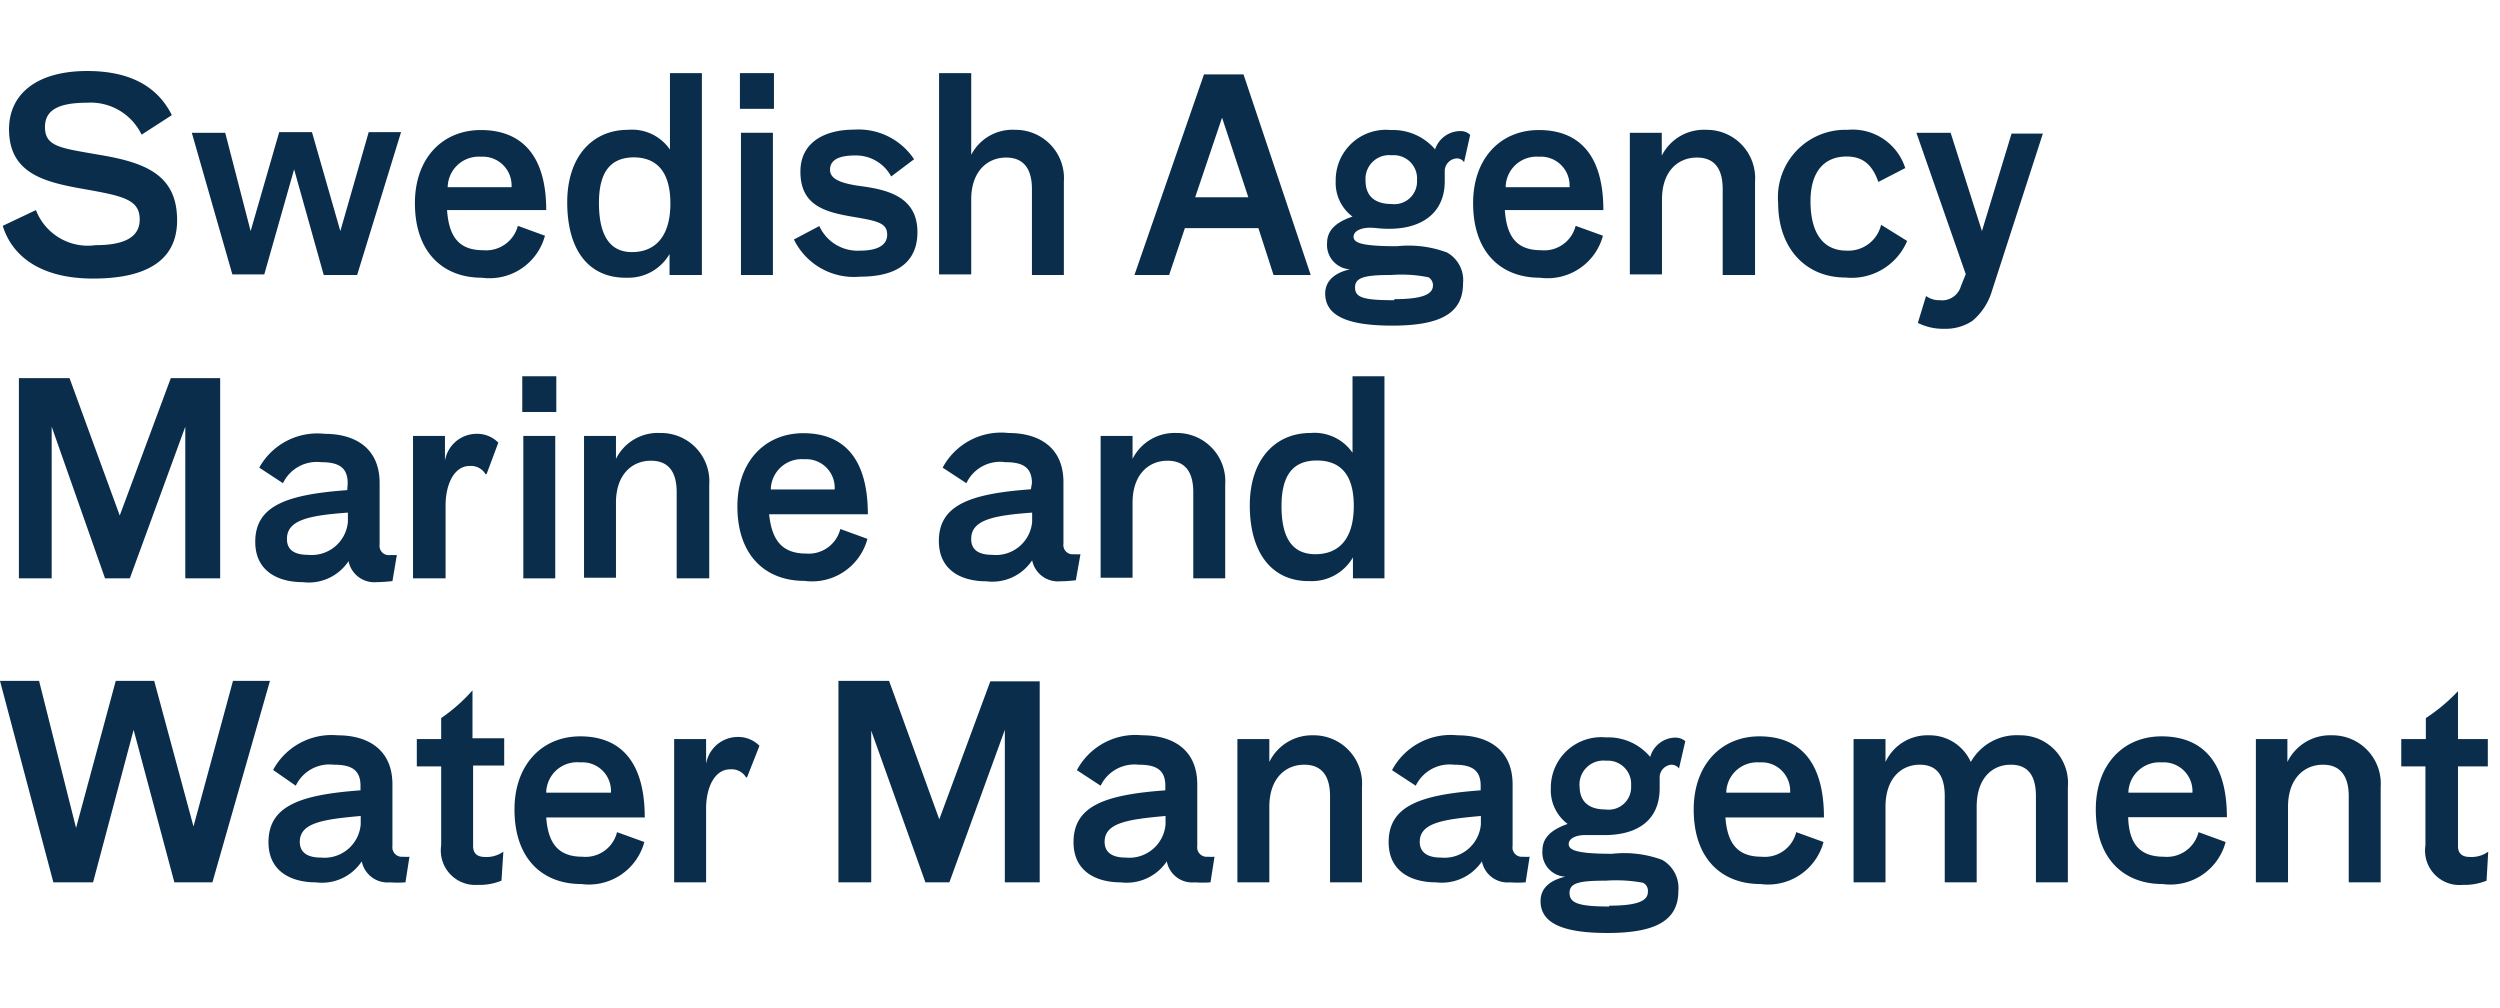
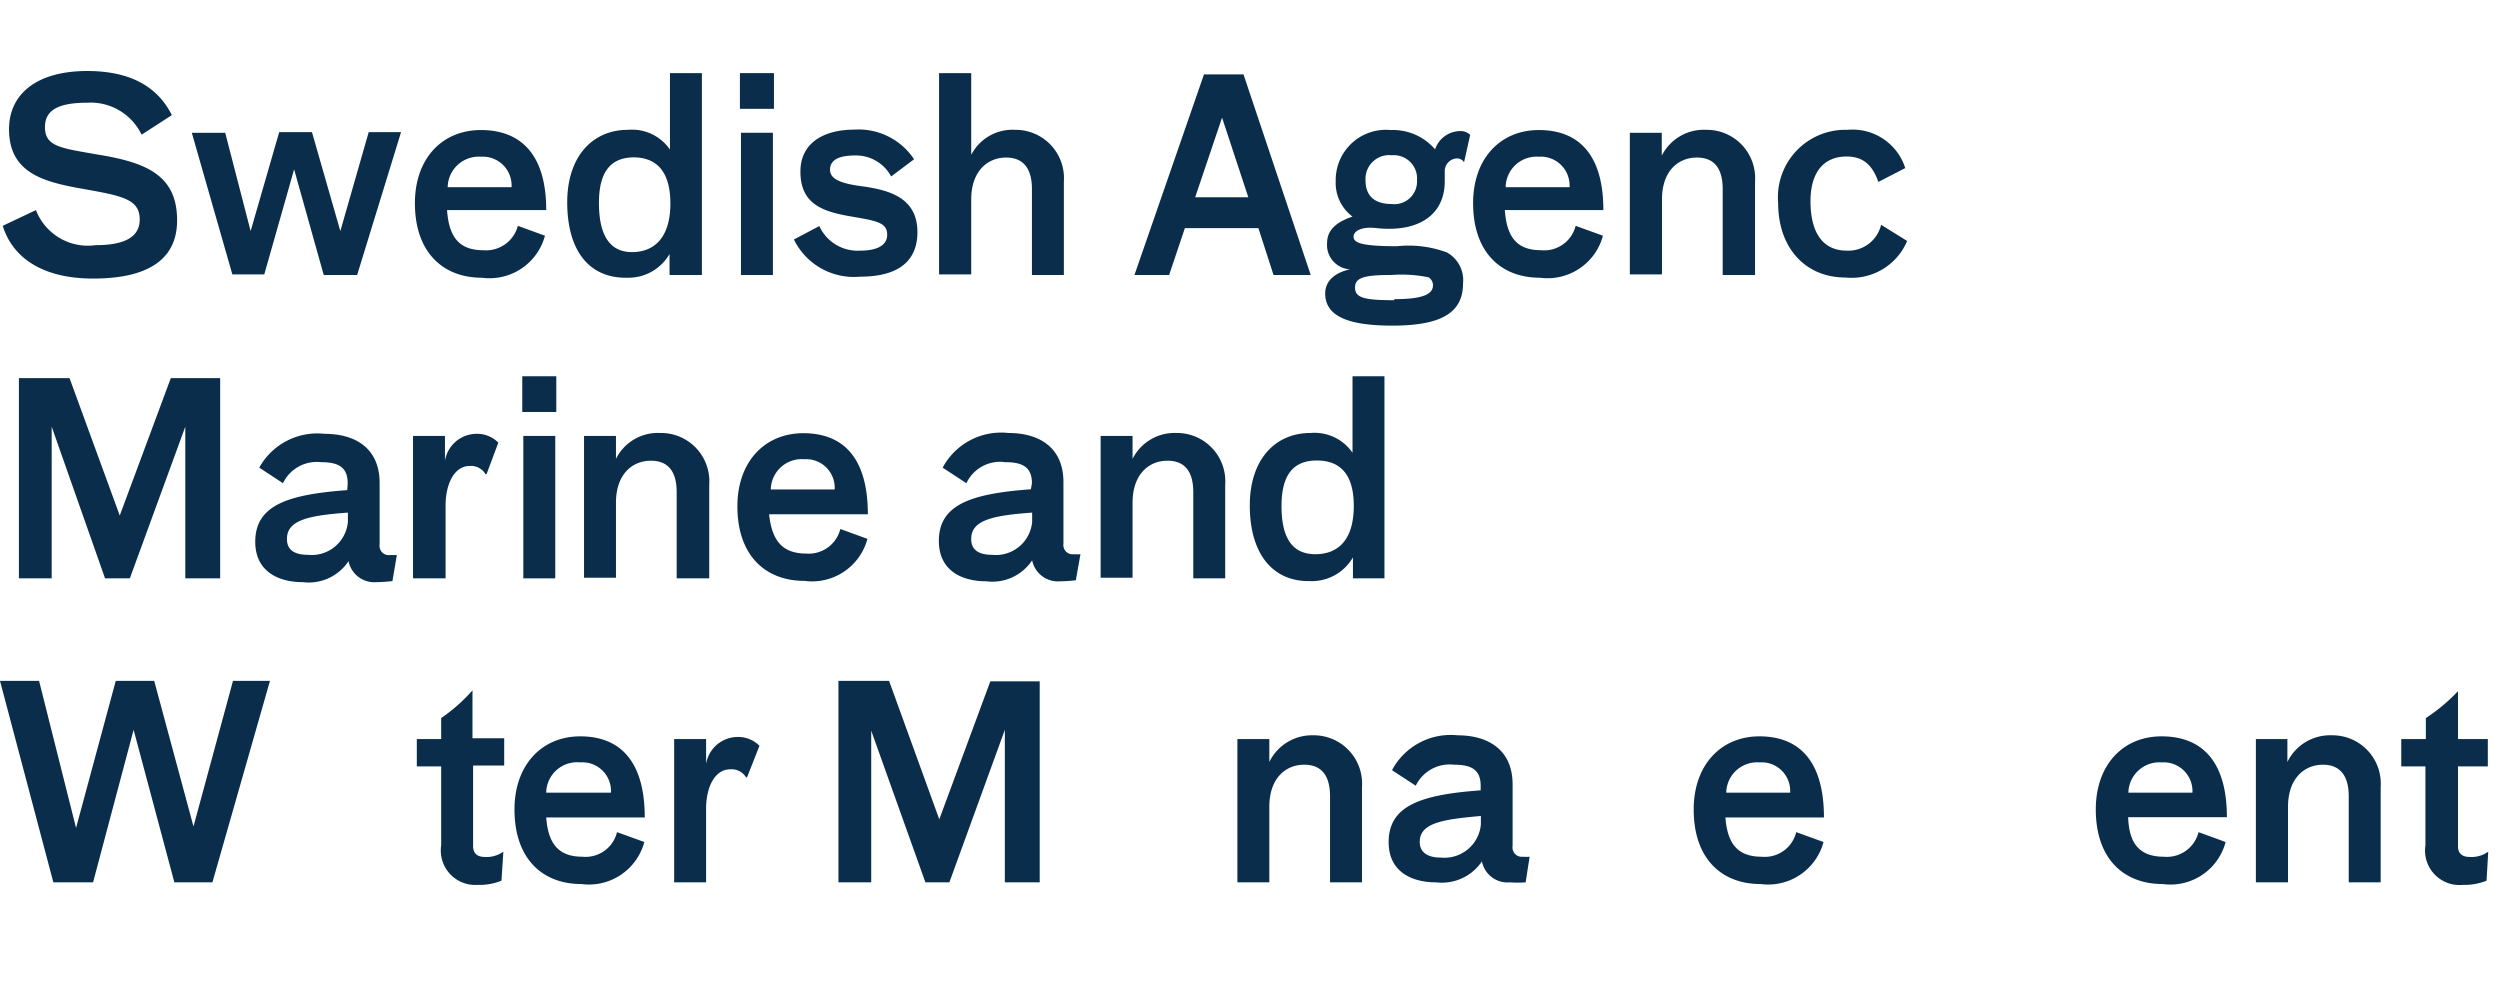
<svg xmlns="http://www.w3.org/2000/svg" id="Lager_1" data-name="Lager 1" viewBox="0 0 119 48">
  <defs>
    <style>.cls-1{fill:#092d4b;}</style>
  </defs>
  <title>Rityta 1</title>
  <path class="cls-1" d="M8.18,5.48l-1.44.93a2.69,2.69,0,0,0-2.6-1.52c-1.41,0-2,.38-2,1.16,0,.94.78,1,2.47,1.3,2.28.37,3.82.94,3.82,3.14,0,2-1.6,2.77-4,2.77S.6,12.27.13,10.75L1.71,10a2.65,2.65,0,0,0,2.84,1.67c1.37,0,2.1-.38,2.1-1.22C6.65,9.5,5.87,9.33,4,9S.43,8.27.43,6.15c0-1.66,1.3-2.77,3.72-2.77C6.25,3.38,7.52,4.16,8.18,5.48Z" />
  <path class="cls-1" d="M16.2,11l1.35-4.71h1.54L17,13.09H15.41L14,8.06l-1.42,5H11.06L9.13,6.32h1.59L11.93,11l1.36-4.71h1.56Z" />
  <path class="cls-1" d="M23,11.91a1.56,1.56,0,0,0,1.65-1.16l1.29.47a2.73,2.73,0,0,1-3,2c-1.84,0-3.19-1.19-3.19-3.55,0-2.14,1.31-3.48,3.14-3.48S26,7.27,26,10H21.28C21.37,11.28,21.85,11.91,23,11.91Zm1.35-3a1.37,1.37,0,0,0-1.45-1.45,1.48,1.48,0,0,0-1.59,1.45Z" />
  <path class="cls-1" d="M27,9.63c0-2.19,1.21-3.45,2.89-3.45a2.19,2.19,0,0,1,2,.94V3.48h1.52v9.61H31.87l0-1a2.26,2.26,0,0,1-2,1.13C28,13.26,27,11.88,27,9.63Zm3.19-2.14c-1.11,0-1.68.67-1.68,2.17S29,12,30.08,12s1.83-.71,1.83-2.31S31.19,7.49,30.15,7.49Z" />
  <path class="cls-1" d="M36.84,3.48v1.7H35.22V3.48Zm-.05,2.84v6.77H35.27V6.32Z" />
  <path class="cls-1" d="M43.51,7.58l-1.09.82a1.9,1.9,0,0,0-1.71-1c-.85,0-1.2.25-1.2.68s.46.65,1.54.79c1.31.18,2.62.56,2.62,2.18,0,1.23-.73,2.12-2.73,2.12a3.18,3.18,0,0,1-3.15-1.77L39,10.76a2,2,0,0,0,1.95,1.17c.73,0,1.28-.21,1.28-.76s-.45-.65-1.57-.84c-1.36-.23-2.56-.52-2.56-2.16,0-1.39,1.14-2,2.57-2A3.17,3.17,0,0,1,43.51,7.58Z" />
  <path class="cls-1" d="M46.23,3.48V7.37a2.21,2.21,0,0,1,2.09-1.19,2.3,2.3,0,0,1,2.32,2.46v4.45H49.12V9c0-.92-.36-1.5-1.23-1.5s-1.66.63-1.66,2v3.56H44.7V3.48Z" />
  <path class="cls-1" d="M55.65,13.09H54l3.31-9.55h1.88l3.2,9.55H60.62l-.72-2.23H56.4ZM58.17,5.6,56.89,9.39h2.53Z" />
  <path class="cls-1" d="M69.51,6.24a.64.64,0,0,1,.47.18l-.29,1.3h0a.41.41,0,0,0-.35-.18.61.61,0,0,0-.57.57c0,.18,0,.34,0,.52,0,1.48-1.06,2.26-2.64,2.26-.54,0-.57-.05-.94-.05s-.76.14-.76.43.39.45,2.07.45a5.21,5.21,0,0,1,2.38.3,1.51,1.51,0,0,1,.76,1.48c0,1.4-1.06,2-3.36,2-2.07,0-3.2-.43-3.2-1.53,0-.63.5-1,1.18-1.15a1.16,1.16,0,0,1-1.09-1.26c0-.62.46-1,1.21-1.25a2,2,0,0,1-.8-1.7,2.39,2.39,0,0,1,2.62-2.42,2.64,2.64,0,0,1,2.11.92A1.27,1.27,0,0,1,69.51,6.24Zm-3.14,8c1.44,0,1.84-.27,1.84-.66A.45.45,0,0,0,68,13.2a6.46,6.46,0,0,0-1.78-.11c-1.24,0-1.72.11-1.72.59S64.88,14.29,66.37,14.29ZM65,8.6c0,.71.42,1.11,1.23,1.11a1.08,1.08,0,0,0,1.22-1.13,1.11,1.11,0,0,0-1.2-1.19A1.13,1.13,0,0,0,65,8.6Z" />
  <path class="cls-1" d="M73.35,11.91A1.54,1.54,0,0,0,75,10.75l1.3.47a2.73,2.73,0,0,1-3,2c-1.84,0-3.18-1.19-3.18-3.55,0-2.14,1.31-3.48,3.13-3.48S76.32,7.27,76.32,10H71.63C71.72,11.28,72.2,11.91,73.35,11.91Zm1.36-3a1.37,1.37,0,0,0-1.46-1.45,1.47,1.47,0,0,0-1.58,1.45Z" />
  <path class="cls-1" d="M79.1,6.32l0,1.09a2.24,2.24,0,0,1,2.12-1.23,2.3,2.3,0,0,1,2.32,2.46v4.45H82V9c0-.92-.35-1.5-1.23-1.5s-1.66.63-1.66,2v3.56H77.58V6.32Z" />
  <path class="cls-1" d="M87.9,7.45c-1.05,0-1.72.7-1.72,2.13s.54,2.35,1.72,2.35a1.6,1.6,0,0,0,1.64-1.23l1.24.77a2.87,2.87,0,0,1-2.94,1.74c-1.87,0-3.2-1.37-3.2-3.55a3.21,3.21,0,0,1,3.3-3.48A2.63,2.63,0,0,1,90.69,8l-1.28.66C89.13,7.87,88.7,7.45,87.9,7.45Z" />
-   <path class="cls-1" d="M91.22,6.32h1.63L94.34,11l1.41-4.64h1.49l-2.43,7.51a2.94,2.94,0,0,1-.92,1.4,2.29,2.29,0,0,1-1.34.38,2.67,2.67,0,0,1-1.26-.28l.39-1.28h0a1.06,1.06,0,0,0,.66.2.93.93,0,0,0,1-.67l.23-.57Z" />
  <path class="cls-1" d="M10.48,27.53H8.82V20.31L6.18,27.53H5L2.46,20.31v7.22H.9V18H3.31L5.7,24.54,8.13,18h2.35Z" />
  <path class="cls-1" d="M16.55,23c0-.81-.51-1-1.27-1a1.78,1.78,0,0,0-1.81,1l-1.13-.74a3.16,3.16,0,0,1,3.11-1.61c1.47,0,2.62.69,2.62,2.34v2.93a.44.44,0,0,0,.5.5l.32,0h0l-.21,1.24a7.21,7.21,0,0,1-.75.05,1.25,1.25,0,0,1-1.34-1,2.27,2.27,0,0,1-2.18,1c-1.16,0-2.26-.51-2.26-1.92,0-1.72,1.5-2.25,4.38-2.46Zm-2.89,2.67c0,.49.34.74,1,.74a1.73,1.73,0,0,0,1.9-1.57V24.4C14.81,24.53,13.66,24.72,13.66,25.64Z" />
  <path class="cls-1" d="M21.18,20.75l0,1.18a1.53,1.53,0,0,1,1.48-1.28,1.41,1.41,0,0,1,1.06.42l-.56,1.5h-.05a.8.8,0,0,0-.75-.39c-.77,0-1.15.92-1.15,1.87v3.48H19.66V20.75Z" />
  <path class="cls-1" d="M26.48,17.91v1.7H24.86v-1.7Zm-.05,2.84v6.78H24.91V20.75Z" />
  <path class="cls-1" d="M29.32,20.75l0,1.09a2.23,2.23,0,0,1,2.11-1.23,2.3,2.3,0,0,1,2.33,2.46v4.46H32.21v-4.1c0-.92-.35-1.5-1.23-1.5s-1.66.64-1.66,2v3.57H27.8V20.75Z" />
  <path class="cls-1" d="M38.38,26.35A1.55,1.55,0,0,0,40,25.18l1.29.47a2.73,2.73,0,0,1-3,2c-1.84,0-3.19-1.19-3.19-3.55,0-2.13,1.31-3.48,3.14-3.48s3.07,1.09,3.07,3.86h-4.7C36.74,25.71,37.22,26.35,38.38,26.35Zm1.35-3.05a1.36,1.36,0,0,0-1.45-1.44,1.47,1.47,0,0,0-1.59,1.44Z" />
  <path class="cls-1" d="M49.12,23c0-.81-.51-1-1.27-1A1.77,1.77,0,0,0,46,23l-1.13-.74A3.16,3.16,0,0,1,48,20.61c1.47,0,2.62.69,2.62,2.34v2.93a.44.44,0,0,0,.5.5,1.63,1.63,0,0,0,.31,0h0l-.22,1.24a6.83,6.83,0,0,1-.75.05,1.25,1.25,0,0,1-1.33-1,2.27,2.27,0,0,1-2.18,1c-1.17,0-2.26-.51-2.26-1.92,0-1.72,1.5-2.25,4.38-2.46Zm-2.89,2.67c0,.49.34.74,1,.74a1.73,1.73,0,0,0,1.9-1.57V24.4C47.38,24.53,46.23,24.72,46.23,25.64Z" />
  <path class="cls-1" d="M53.91,20.75l0,1.09A2.24,2.24,0,0,1,56,20.61a2.3,2.3,0,0,1,2.32,2.46v4.46H56.8v-4.1c0-.92-.35-1.5-1.23-1.5s-1.66.64-1.66,2v3.57H52.39V20.75Z" />
  <path class="cls-1" d="M59.49,24.06c0-2.19,1.21-3.45,2.89-3.45a2.2,2.2,0,0,1,2,.94V17.91h1.52v9.62H64.4l0-1a2.26,2.26,0,0,1-2.05,1.13C60.54,27.69,59.49,26.31,59.49,24.06Zm3.19-2.14c-1.11,0-1.68.67-1.68,2.17s.5,2.29,1.61,2.29,1.83-.71,1.83-2.3S63.72,21.92,62.68,21.92Z" />
  <path class="cls-1" d="M4.43,42H2.54L0,32.41H1.86l1.76,7,1.89-7H7.34l1.87,6.93,1.88-6.93h1.76L10.11,42H8.3L6.36,34.74Z" />
-   <path class="cls-1" d="M17.16,37.4c0-.81-.51-1-1.27-1a1.77,1.77,0,0,0-1.81,1L13,36.65A3.16,3.16,0,0,1,16.06,35c1.47,0,2.62.69,2.62,2.34v2.93a.45.45,0,0,0,.5.51,1.65,1.65,0,0,0,.31,0h0L19.3,42a5,5,0,0,1-.74,0,1.25,1.25,0,0,1-1.34-1,2.27,2.27,0,0,1-2.18,1c-1.17,0-2.26-.51-2.26-1.91,0-1.73,1.5-2.26,4.38-2.47Zm-2.89,2.67c0,.49.34.75,1,.75a1.73,1.73,0,0,0,1.9-1.58v-.4C15.42,39,14.27,39.15,14.27,40.07Z" />
  <path class="cls-1" d="M22.52,40.28c0,.33.19.51.55.51a1.37,1.37,0,0,0,.89-.25h0l-.09,1.38a2.78,2.78,0,0,1-1.13.2A1.64,1.64,0,0,1,21,40.24V36.48H19.84v-1.3H21v-1a8,8,0,0,0,1.49-1.32h0v2.28H24v1.3H22.52Z" />
  <path class="cls-1" d="M27.72,40.78a1.54,1.54,0,0,0,1.65-1.17l1.3.47a2.73,2.73,0,0,1-3,2c-1.84,0-3.18-1.19-3.18-3.55,0-2.13,1.31-3.48,3.13-3.48s3.07,1.09,3.07,3.86H26C26.09,40.14,26.57,40.78,27.72,40.78Zm1.36-3.05a1.36,1.36,0,0,0-1.46-1.44A1.47,1.47,0,0,0,26,37.73Z" />
  <path class="cls-1" d="M33.61,35.18l0,1.18a1.53,1.53,0,0,1,1.47-1.28,1.42,1.42,0,0,1,1.07.42L35.56,37h-.05a.8.8,0,0,0-.75-.38c-.77,0-1.15.91-1.15,1.86V42H32.09V35.18Z" />
  <path class="cls-1" d="M49.49,42H47.83V34.74L45.19,42H44.05l-2.58-7.22V42H39.91V32.41h2.41L44.71,39l2.43-6.57h2.35Z" />
-   <path class="cls-1" d="M55.47,37.4c0-.81-.51-1-1.27-1a1.79,1.79,0,0,0-1.81,1l-1.13-.74A3.16,3.16,0,0,1,54.37,35c1.47,0,2.62.69,2.62,2.34v2.93a.45.45,0,0,0,.5.51,1.75,1.75,0,0,0,.32,0h0L57.62,42a5.21,5.21,0,0,1-.75,0,1.23,1.23,0,0,1-1.33-1,2.3,2.3,0,0,1-2.19,1c-1.16,0-2.25-.51-2.25-1.91,0-1.73,1.49-2.26,4.37-2.47Zm-2.89,2.67c0,.49.34.75,1,.75a1.73,1.73,0,0,0,1.9-1.58v-.4C53.73,39,52.58,39.15,52.58,40.07Z" />
  <path class="cls-1" d="M60.42,35.18l0,1.09A2.26,2.26,0,0,1,62.51,35a2.3,2.3,0,0,1,2.32,2.46V42H63.31v-4.1c0-.91-.35-1.5-1.23-1.5s-1.66.64-1.66,2V42H58.9V35.18Z" />
  <path class="cls-1" d="M70.48,37.4c0-.81-.51-1-1.27-1a1.79,1.79,0,0,0-1.82,1l-1.13-.74A3.16,3.16,0,0,1,69.37,35c1.47,0,2.63.69,2.63,2.34v2.93a.44.44,0,0,0,.49.51,1.75,1.75,0,0,0,.32,0h0L72.62,42a5.11,5.11,0,0,1-.75,0,1.24,1.24,0,0,1-1.33-1,2.3,2.3,0,0,1-2.18,1c-1.17,0-2.26-.51-2.26-1.91,0-1.73,1.5-2.26,4.38-2.47Zm-2.9,2.67c0,.49.35.75,1,.75a1.74,1.74,0,0,0,1.91-1.58v-.4C68.74,39,67.58,39.15,67.58,40.07Z" />
-   <path class="cls-1" d="M79.75,35.11a.73.73,0,0,1,.47.17l-.3,1.3h0a.45.45,0,0,0-.36-.18A.61.61,0,0,0,79,37c0,.18,0,.34,0,.52C79,39,78,39.75,76.37,39.75c-.53,0-.57,0-.94,0s-.76.14-.76.43.4.46,2.07.46a5.22,5.22,0,0,1,2.38.29,1.54,1.54,0,0,1,.77,1.48c0,1.4-1.07,2-3.37,2-2.06,0-3.19-.43-3.19-1.52,0-.64.49-1,1.18-1.16a1.15,1.15,0,0,1-1.09-1.25c0-.62.45-1,1.2-1.26a2,2,0,0,1-.8-1.7,2.4,2.4,0,0,1,2.63-2.42,2.6,2.6,0,0,1,2.1.93A1.26,1.26,0,0,1,79.75,35.11Zm-3.15,8c1.45,0,1.84-.27,1.84-.66a.43.43,0,0,0-.23-.43,7,7,0,0,0-1.77-.1c-1.25,0-1.73.1-1.73.58S75.12,43.15,76.6,43.15Zm-1.41-5.68c0,.71.42,1.1,1.23,1.1a1.07,1.07,0,0,0,1.22-1.13,1.11,1.11,0,0,0-1.19-1.19A1.14,1.14,0,0,0,75.19,37.47Z" />
  <path class="cls-1" d="M83.85,40.78a1.54,1.54,0,0,0,1.65-1.17l1.3.47a2.73,2.73,0,0,1-3,2c-1.84,0-3.18-1.19-3.18-3.55,0-2.13,1.31-3.48,3.13-3.48s3.07,1.09,3.07,3.86H82.13C82.22,40.14,82.7,40.78,83.85,40.78Zm1.36-3.05a1.36,1.36,0,0,0-1.46-1.44,1.47,1.47,0,0,0-1.58,1.44Z" />
-   <path class="cls-1" d="M96.15,35a2.27,2.27,0,0,1,2.28,2.46V42H96.91v-4.1c0-.91-.32-1.5-1.2-1.5s-1.62.64-1.62,2V42H92.57v-4.1c0-.91-.32-1.5-1.19-1.5s-1.63.64-1.63,2V42H88.23V35.18h1.52l0,1.09A2.2,2.2,0,0,1,91.81,35a2.15,2.15,0,0,1,2,1.27A2.5,2.5,0,0,1,96.15,35Z" />
  <path class="cls-1" d="M103,40.78a1.55,1.55,0,0,0,1.65-1.17l1.29.47a2.72,2.72,0,0,1-3,2c-1.84,0-3.18-1.19-3.18-3.55,0-2.13,1.3-3.48,3.13-3.48S106,36.13,106,38.9h-4.7C101.34,40.14,101.83,40.78,103,40.78Zm1.36-3.05a1.37,1.37,0,0,0-1.46-1.44,1.48,1.48,0,0,0-1.59,1.44Z" />
  <path class="cls-1" d="M108.88,35.18l0,1.09A2.26,2.26,0,0,1,111,35a2.3,2.3,0,0,1,2.32,2.46V42h-1.52v-4.1c0-.91-.36-1.5-1.23-1.5s-1.66.64-1.66,2V42h-1.53V35.18Z" />
  <path class="cls-1" d="M117,40.28c0,.33.19.51.55.51a1.37,1.37,0,0,0,.89-.25h0l-.08,1.38a2.78,2.78,0,0,1-1.13.2,1.64,1.64,0,0,1-1.78-1.88V36.48H114.3v-1.3h1.17v-1A8.36,8.36,0,0,0,117,32.9h0v2.28h1.42v1.3H117Z" />
</svg>